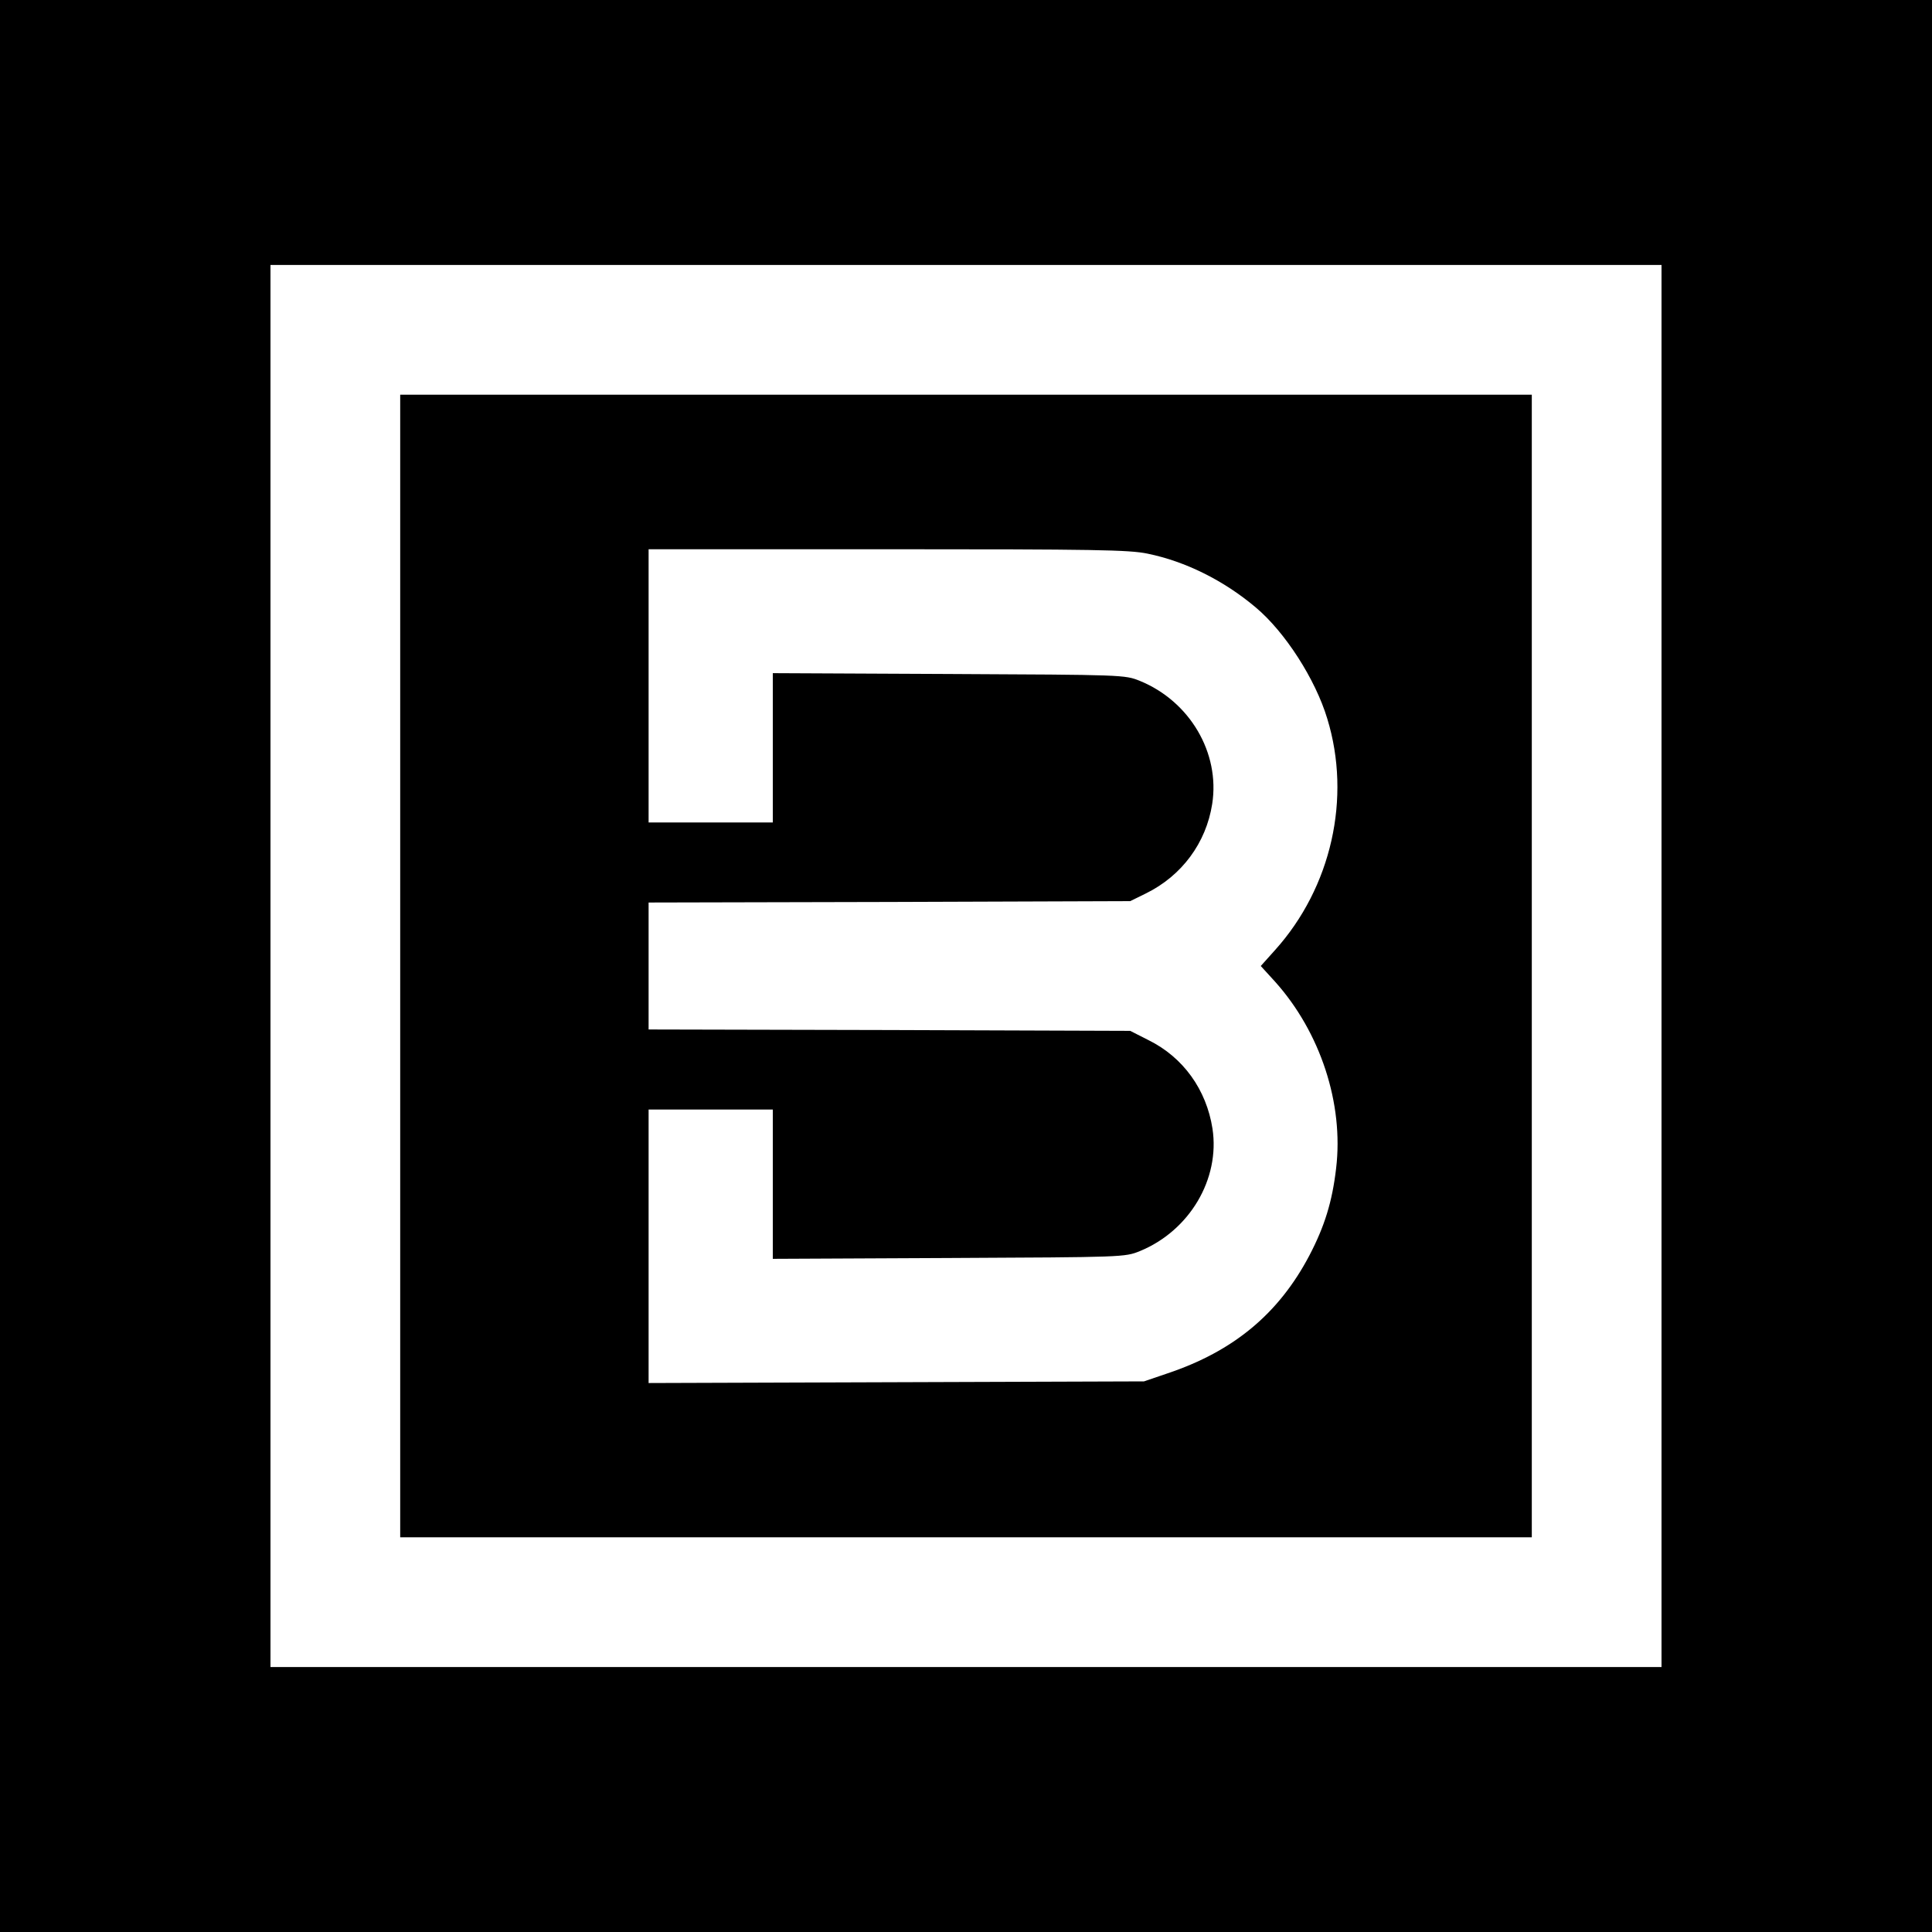
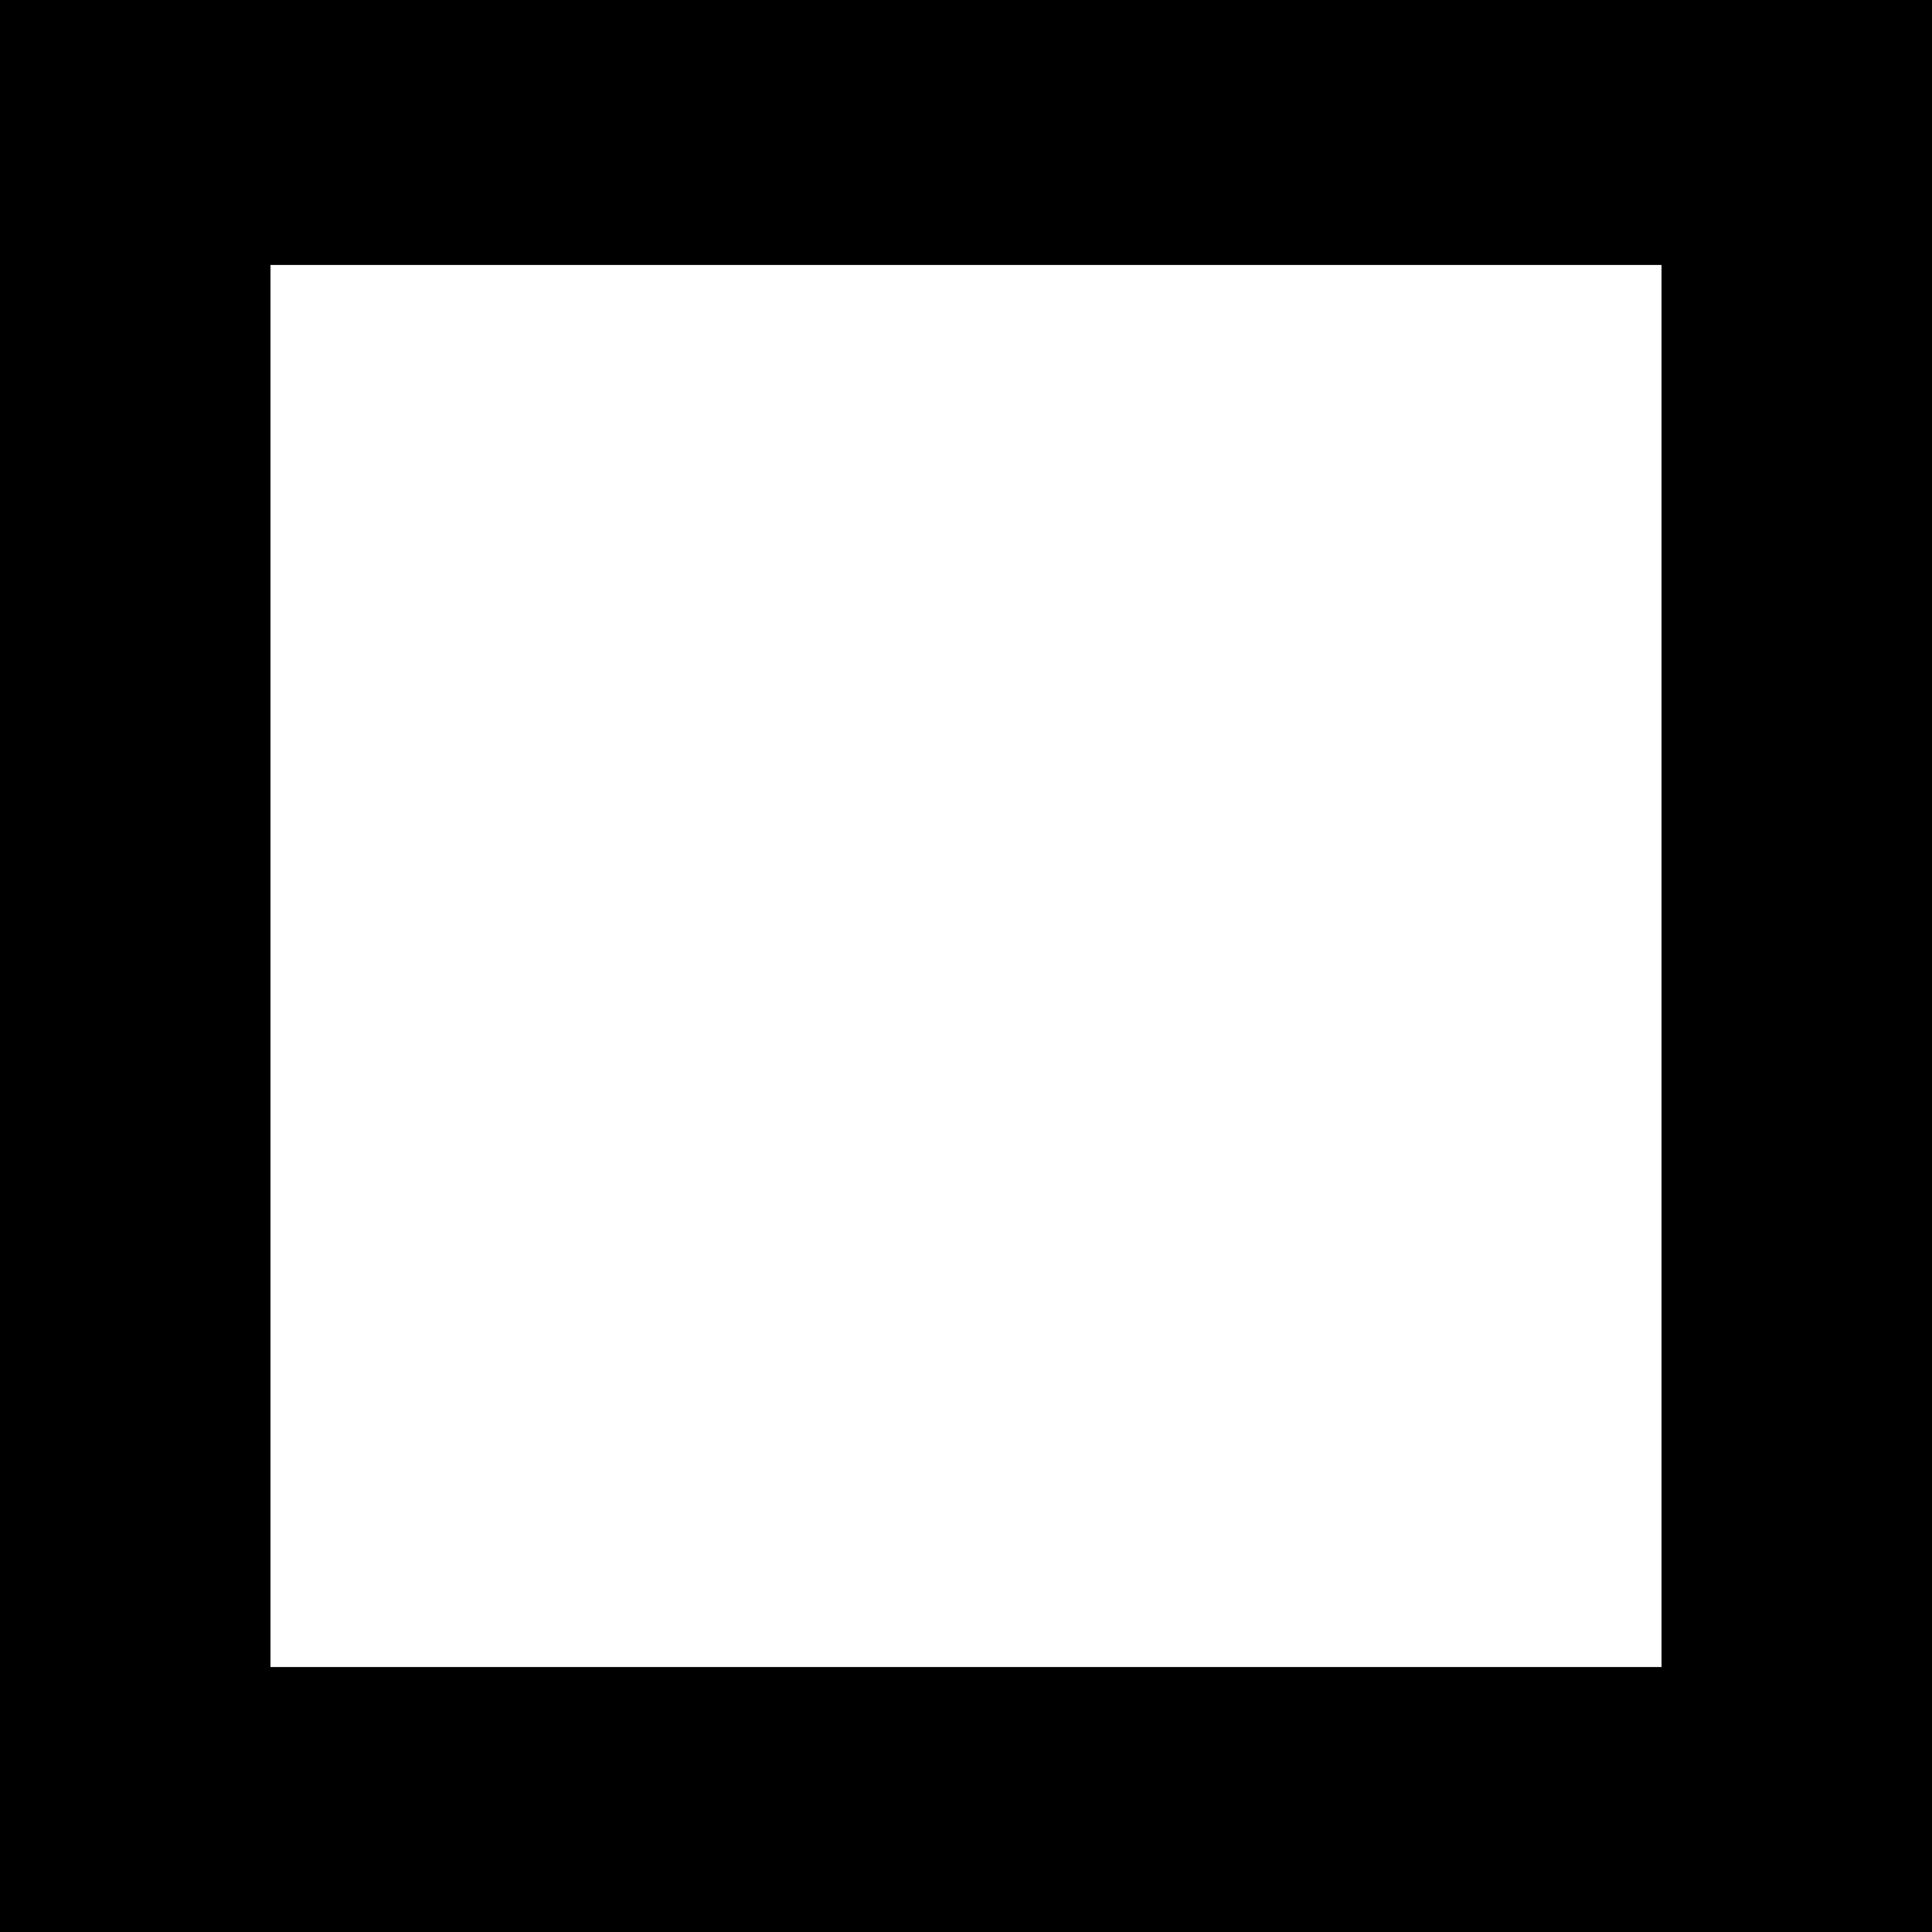
<svg xmlns="http://www.w3.org/2000/svg" version="1.0" width="700pt" height="700pt" viewBox="0 0 700 700" preserveAspectRatio="xMidYMid meet">
  <g transform="translate(0,700) scale(0.1,-0.1)" fill="#000000" stroke="none">
    <path d="M0 3500 l0 -3500 3500 0 3500 0 0 3500 0 3500 -3500 0 -3500 0 0 -3500z m6020 0 l0 -2540 -2520 0 -2520 0 0 2540 0 2540 2520 0 2520 0 0 -2540z" />
-     <path d="M1450 3500 l0 -2070 2050 0 2050 0 0 2070 0 2070 -2050 0 -2050 0 0 -2070z m2708 1494 c137 -28 276 -97 392 -195 106 -89 216 -260 259 -403 88 -287 15 -611 -189 -838 l-52 -58 52 -57 c164 -183 249 -442 221 -676 -14 -121 -42 -211 -97 -316 -111 -211 -275 -347 -514 -427 l-85 -29 -897 -3 -898 -3 0 496 0 495 225 0 225 0 0 -270 0 -271 638 3 c634 3 637 3 692 25 180 74 291 261 263 444 -22 141 -106 258 -231 320 l-67 34 -872 3 -873 2 0 230 0 230 873 2 872 3 57 28 c130 64 218 183 240 324 29 185 -81 372 -262 446 -55 22 -58 22 -692 25 l-638 3 0 -271 0 -270 -225 0 -225 0 0 495 0 495 865 0 c751 0 876 -2 943 -16z" />
  </g>
</svg>